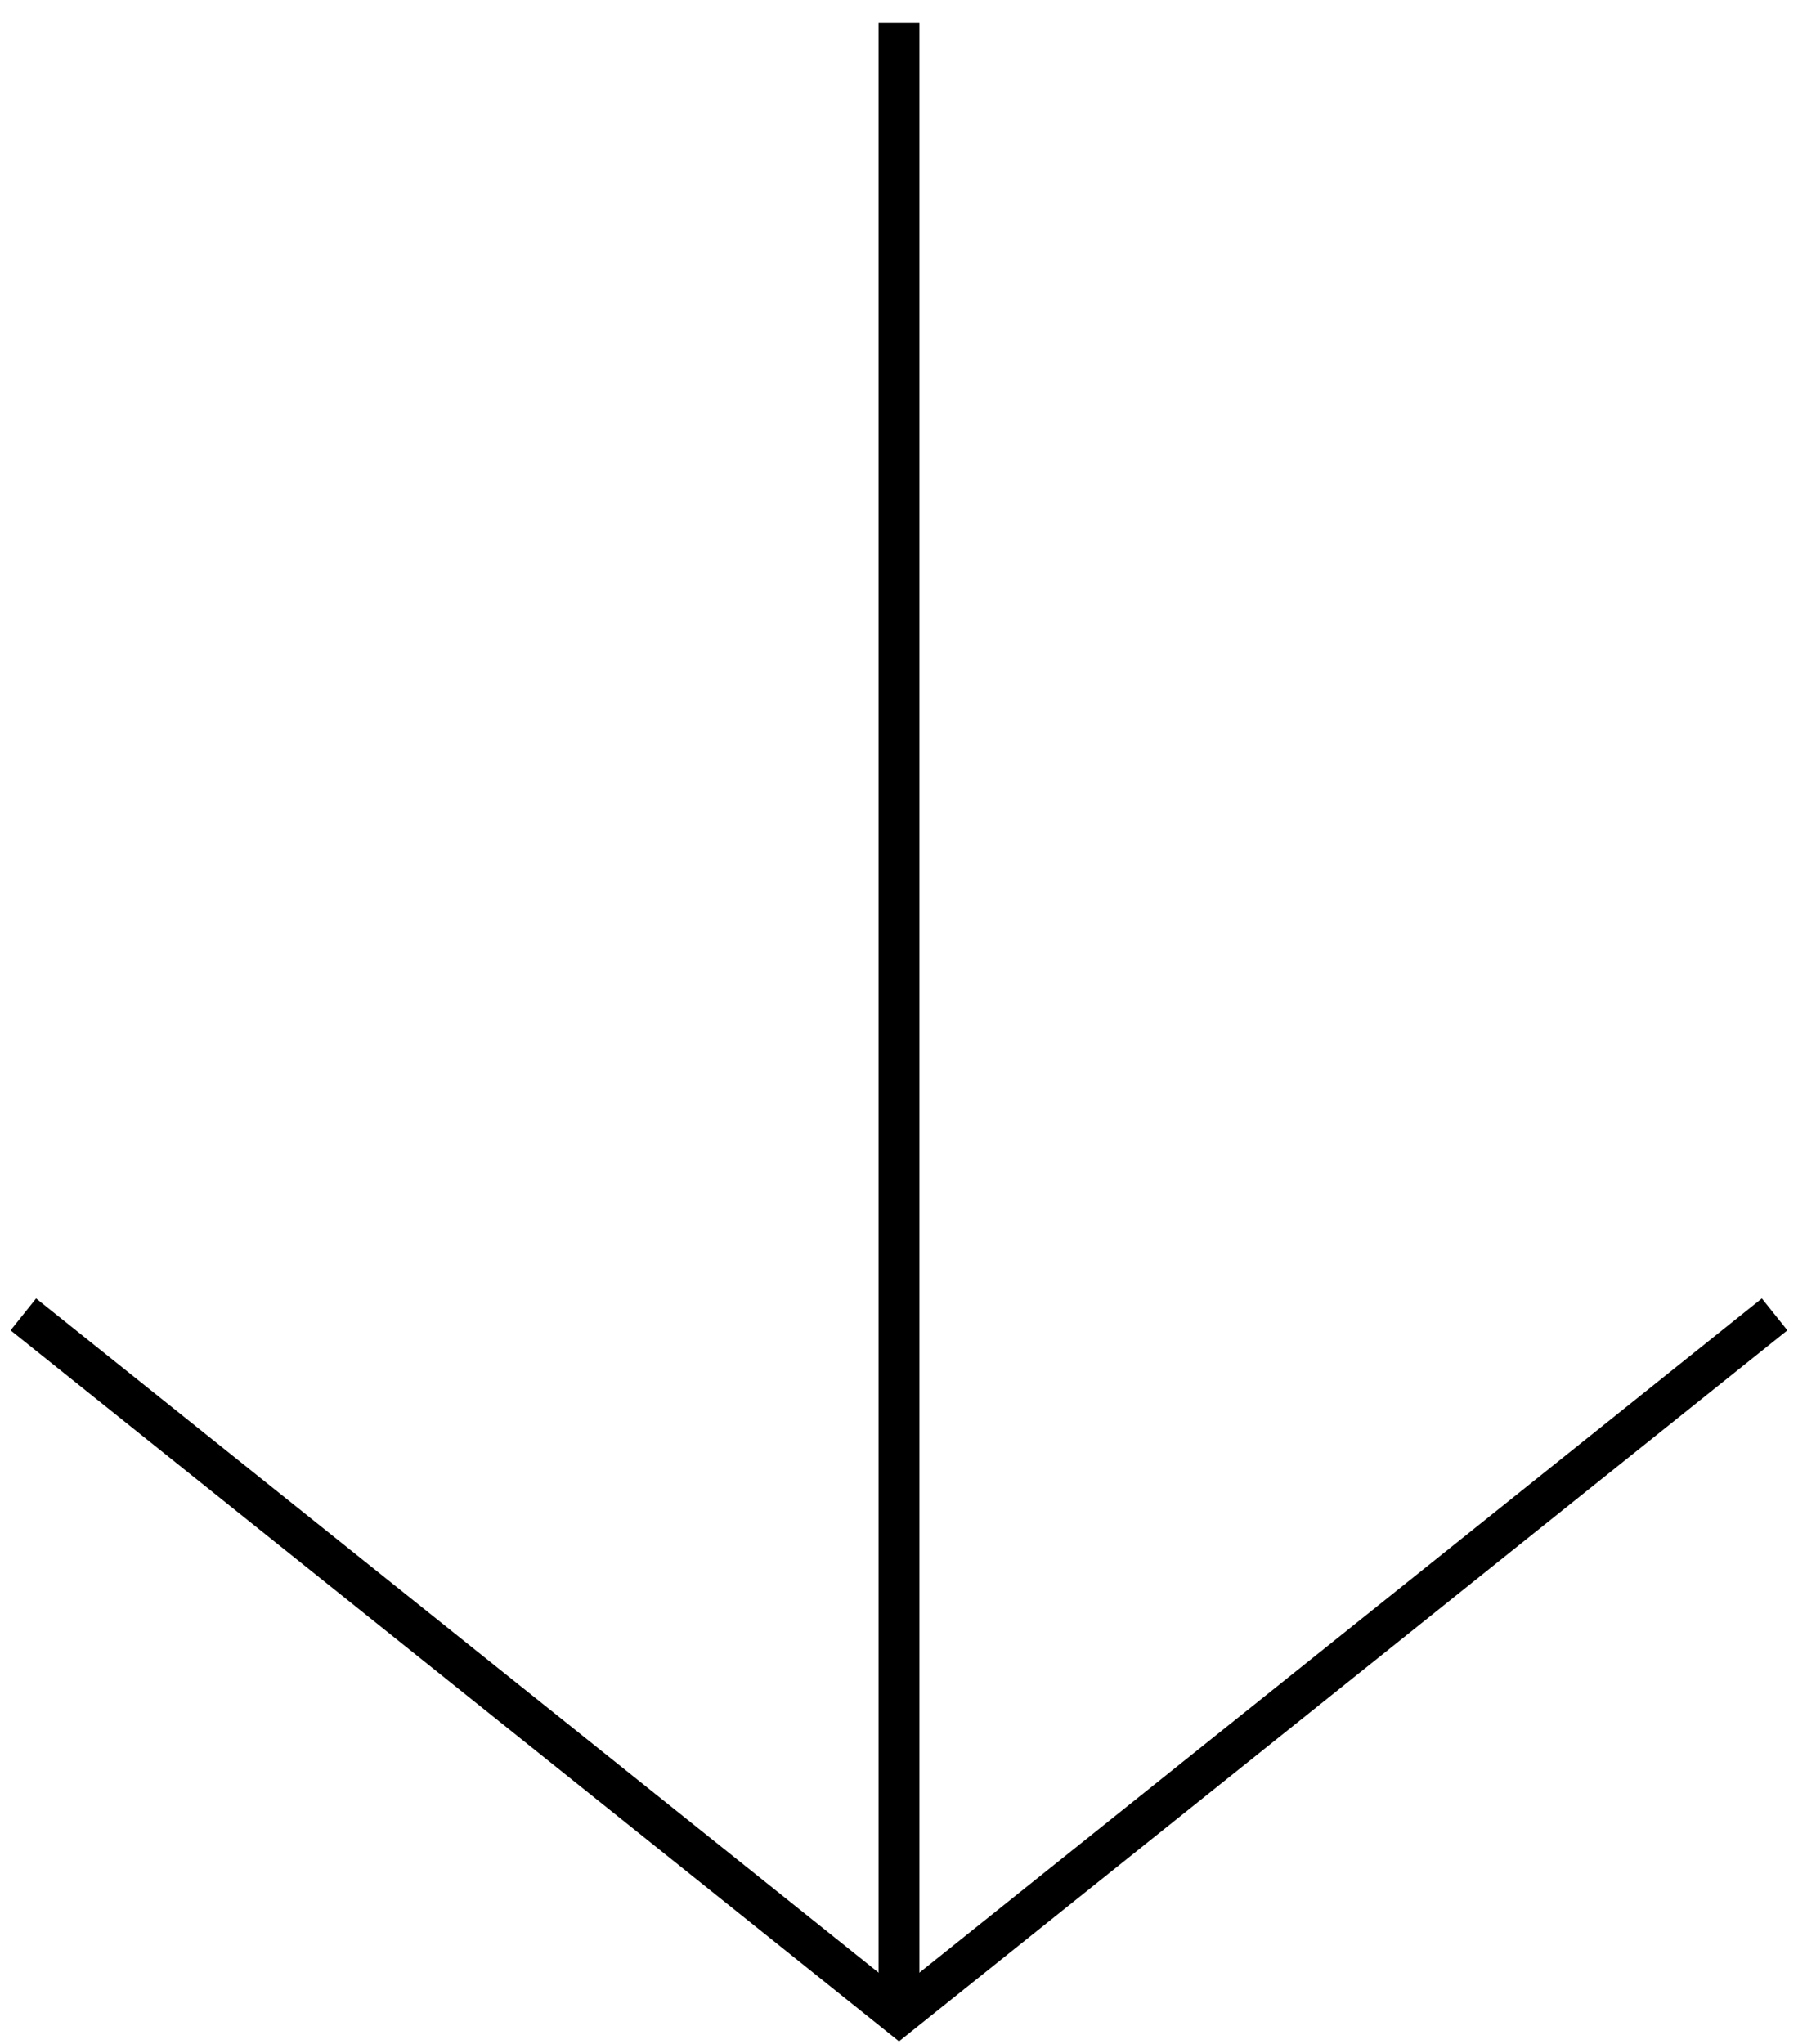
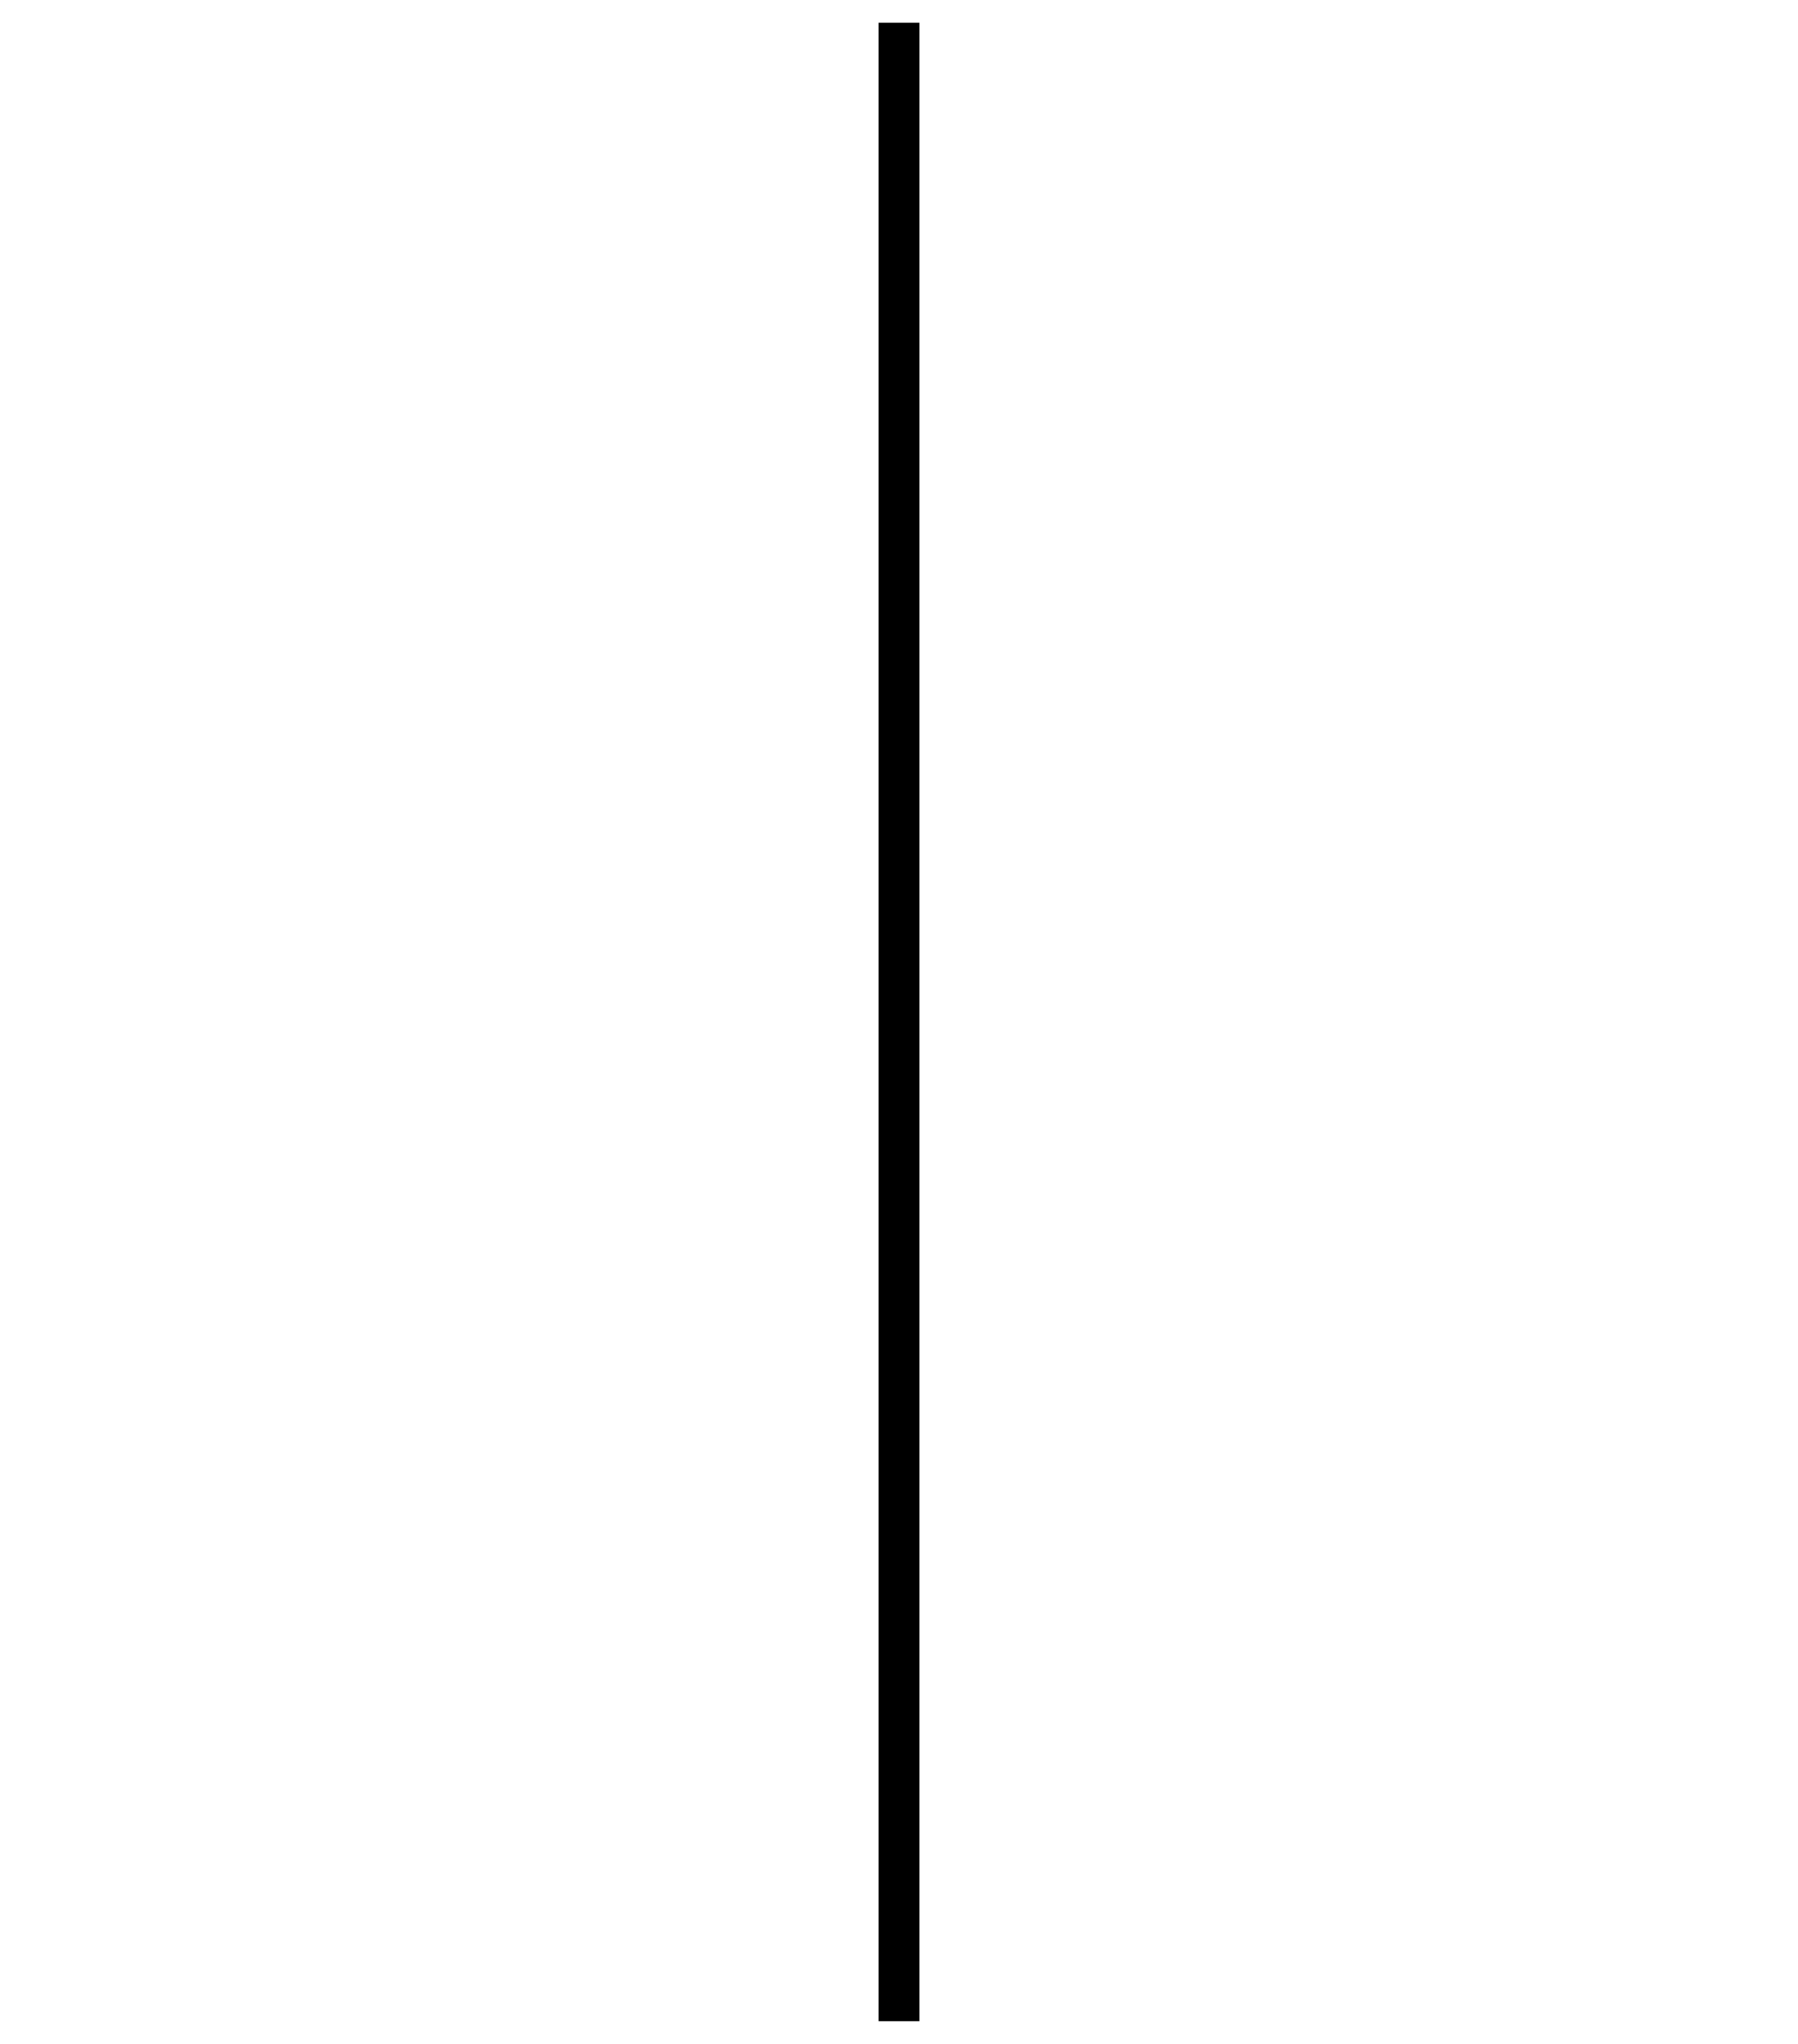
<svg xmlns="http://www.w3.org/2000/svg" width="44" height="50" viewBox="0 0 44 50" fill="none">
-   <path d="M0.571 32.153L22 49.296L43.428 32.153" stroke="black" />
  <path d="M22 0.556L22 49.444" stroke="black" />
</svg>